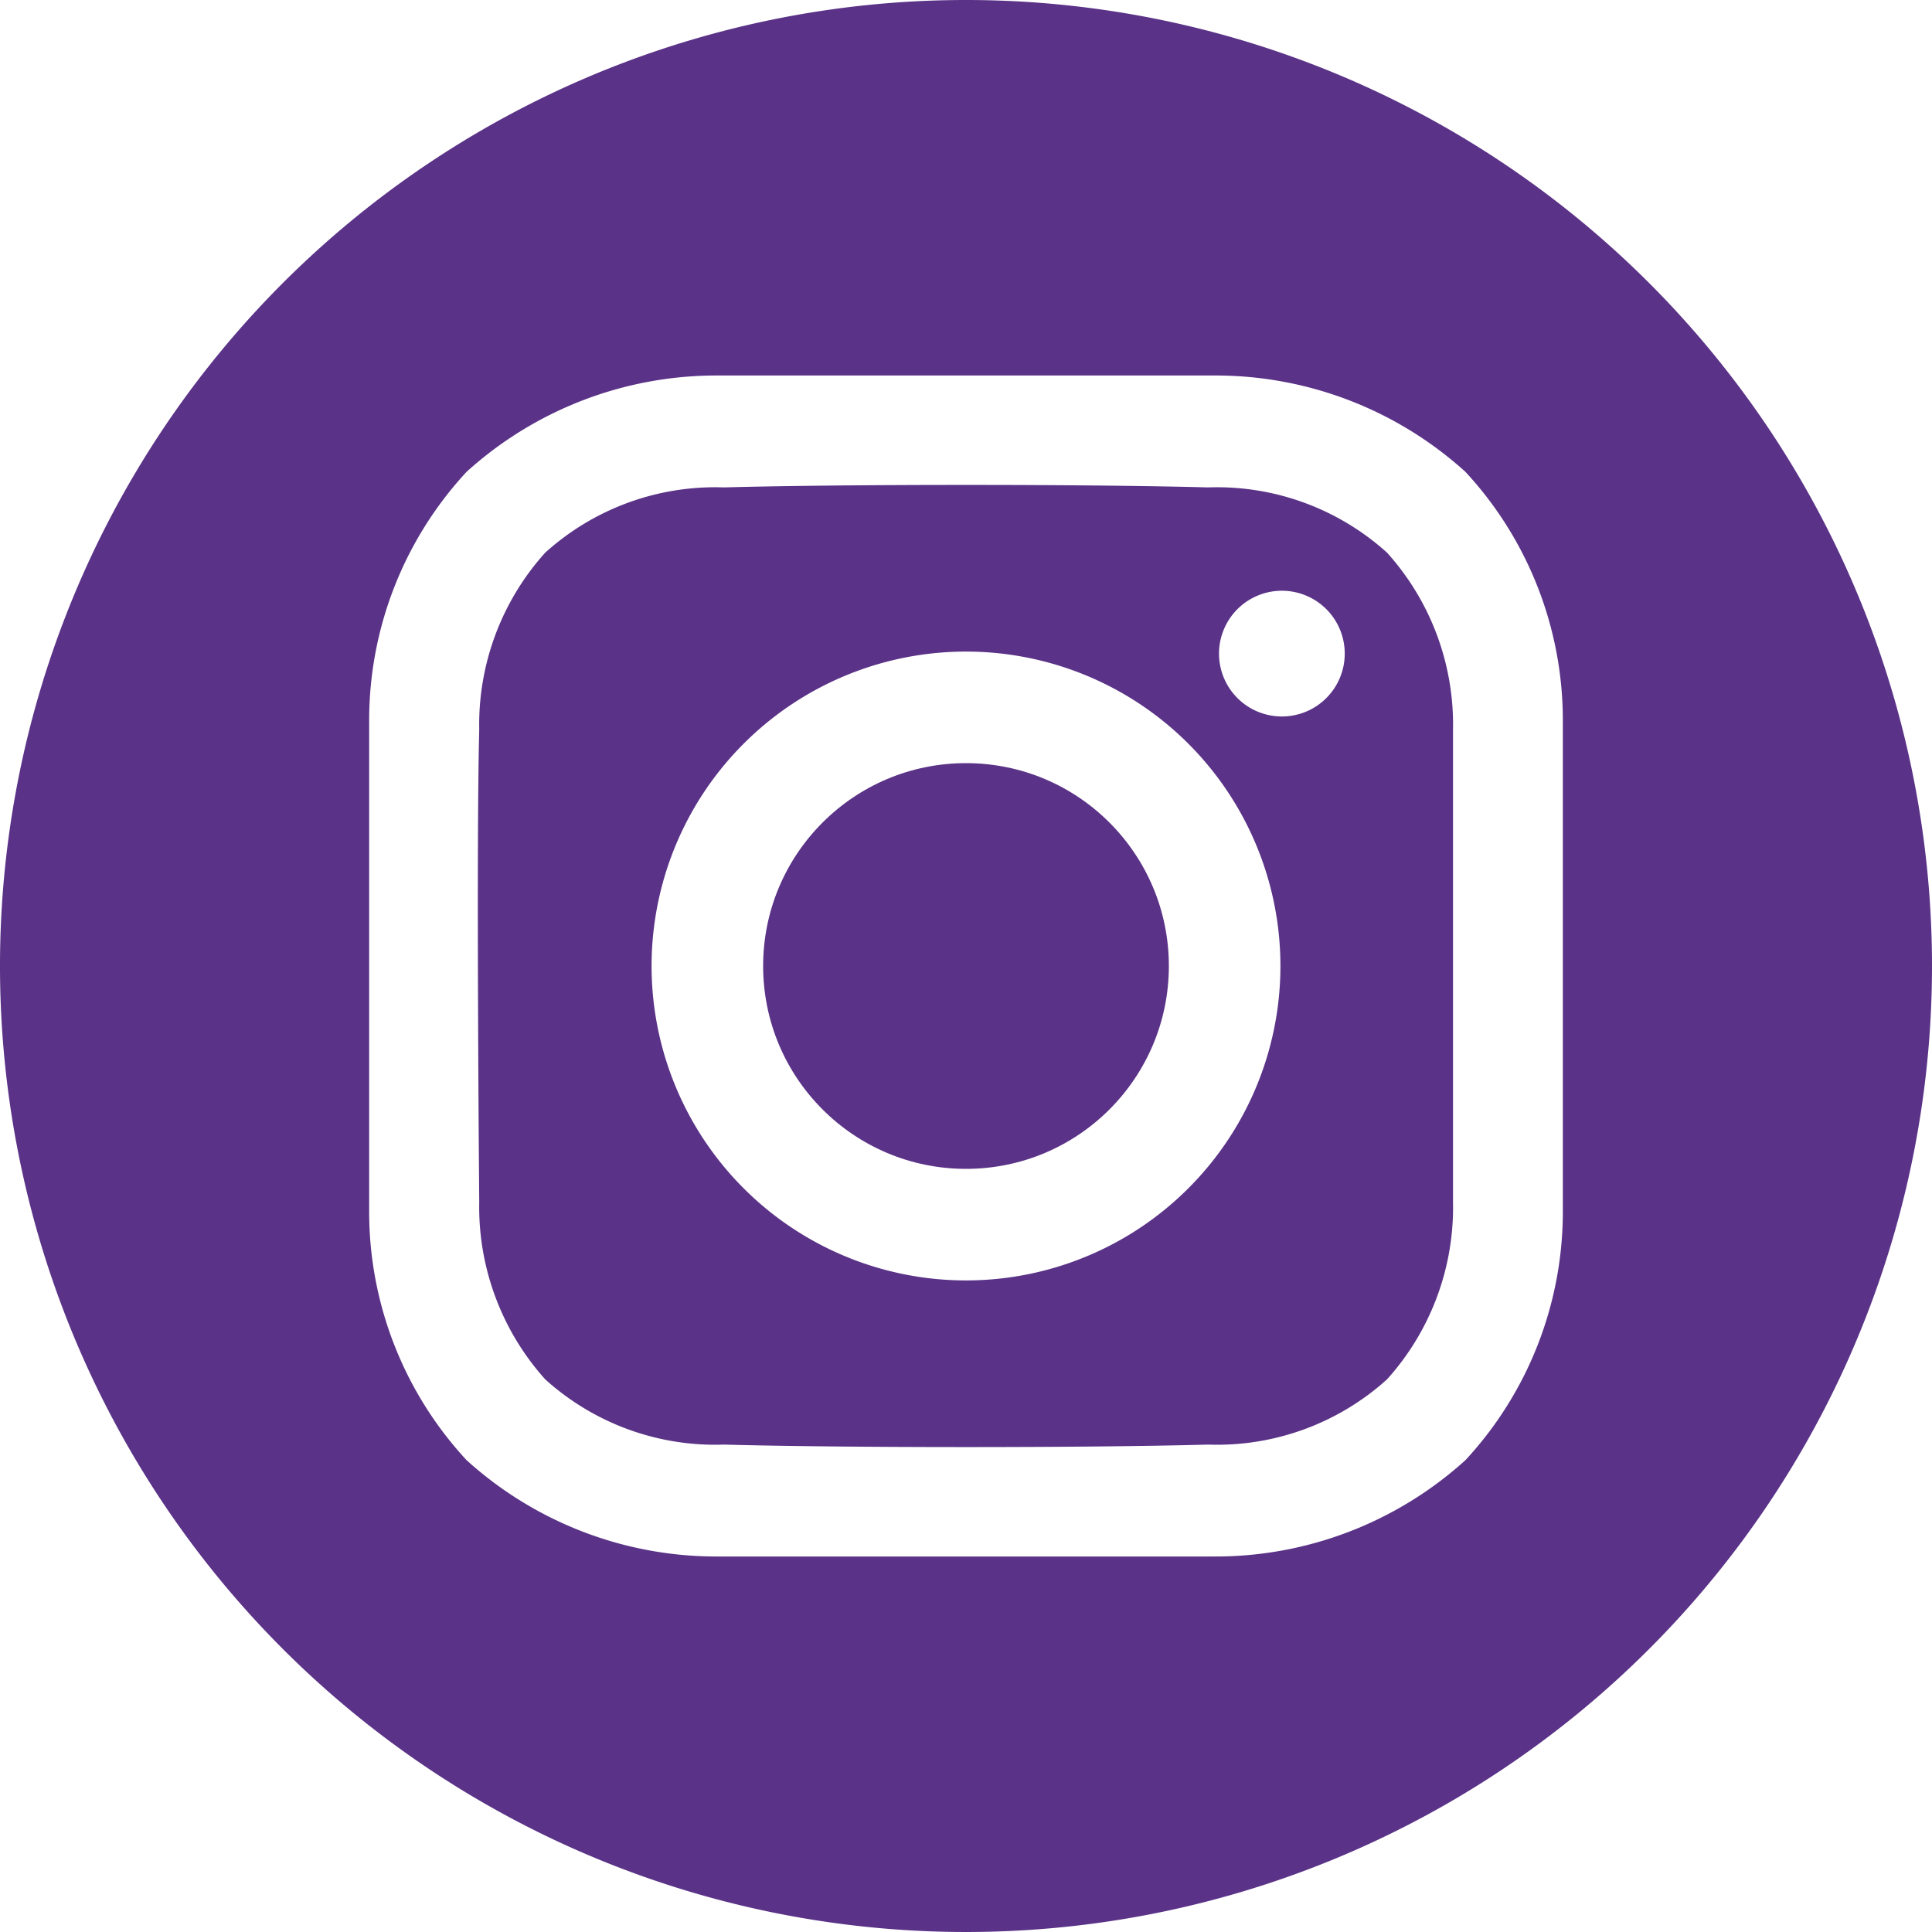
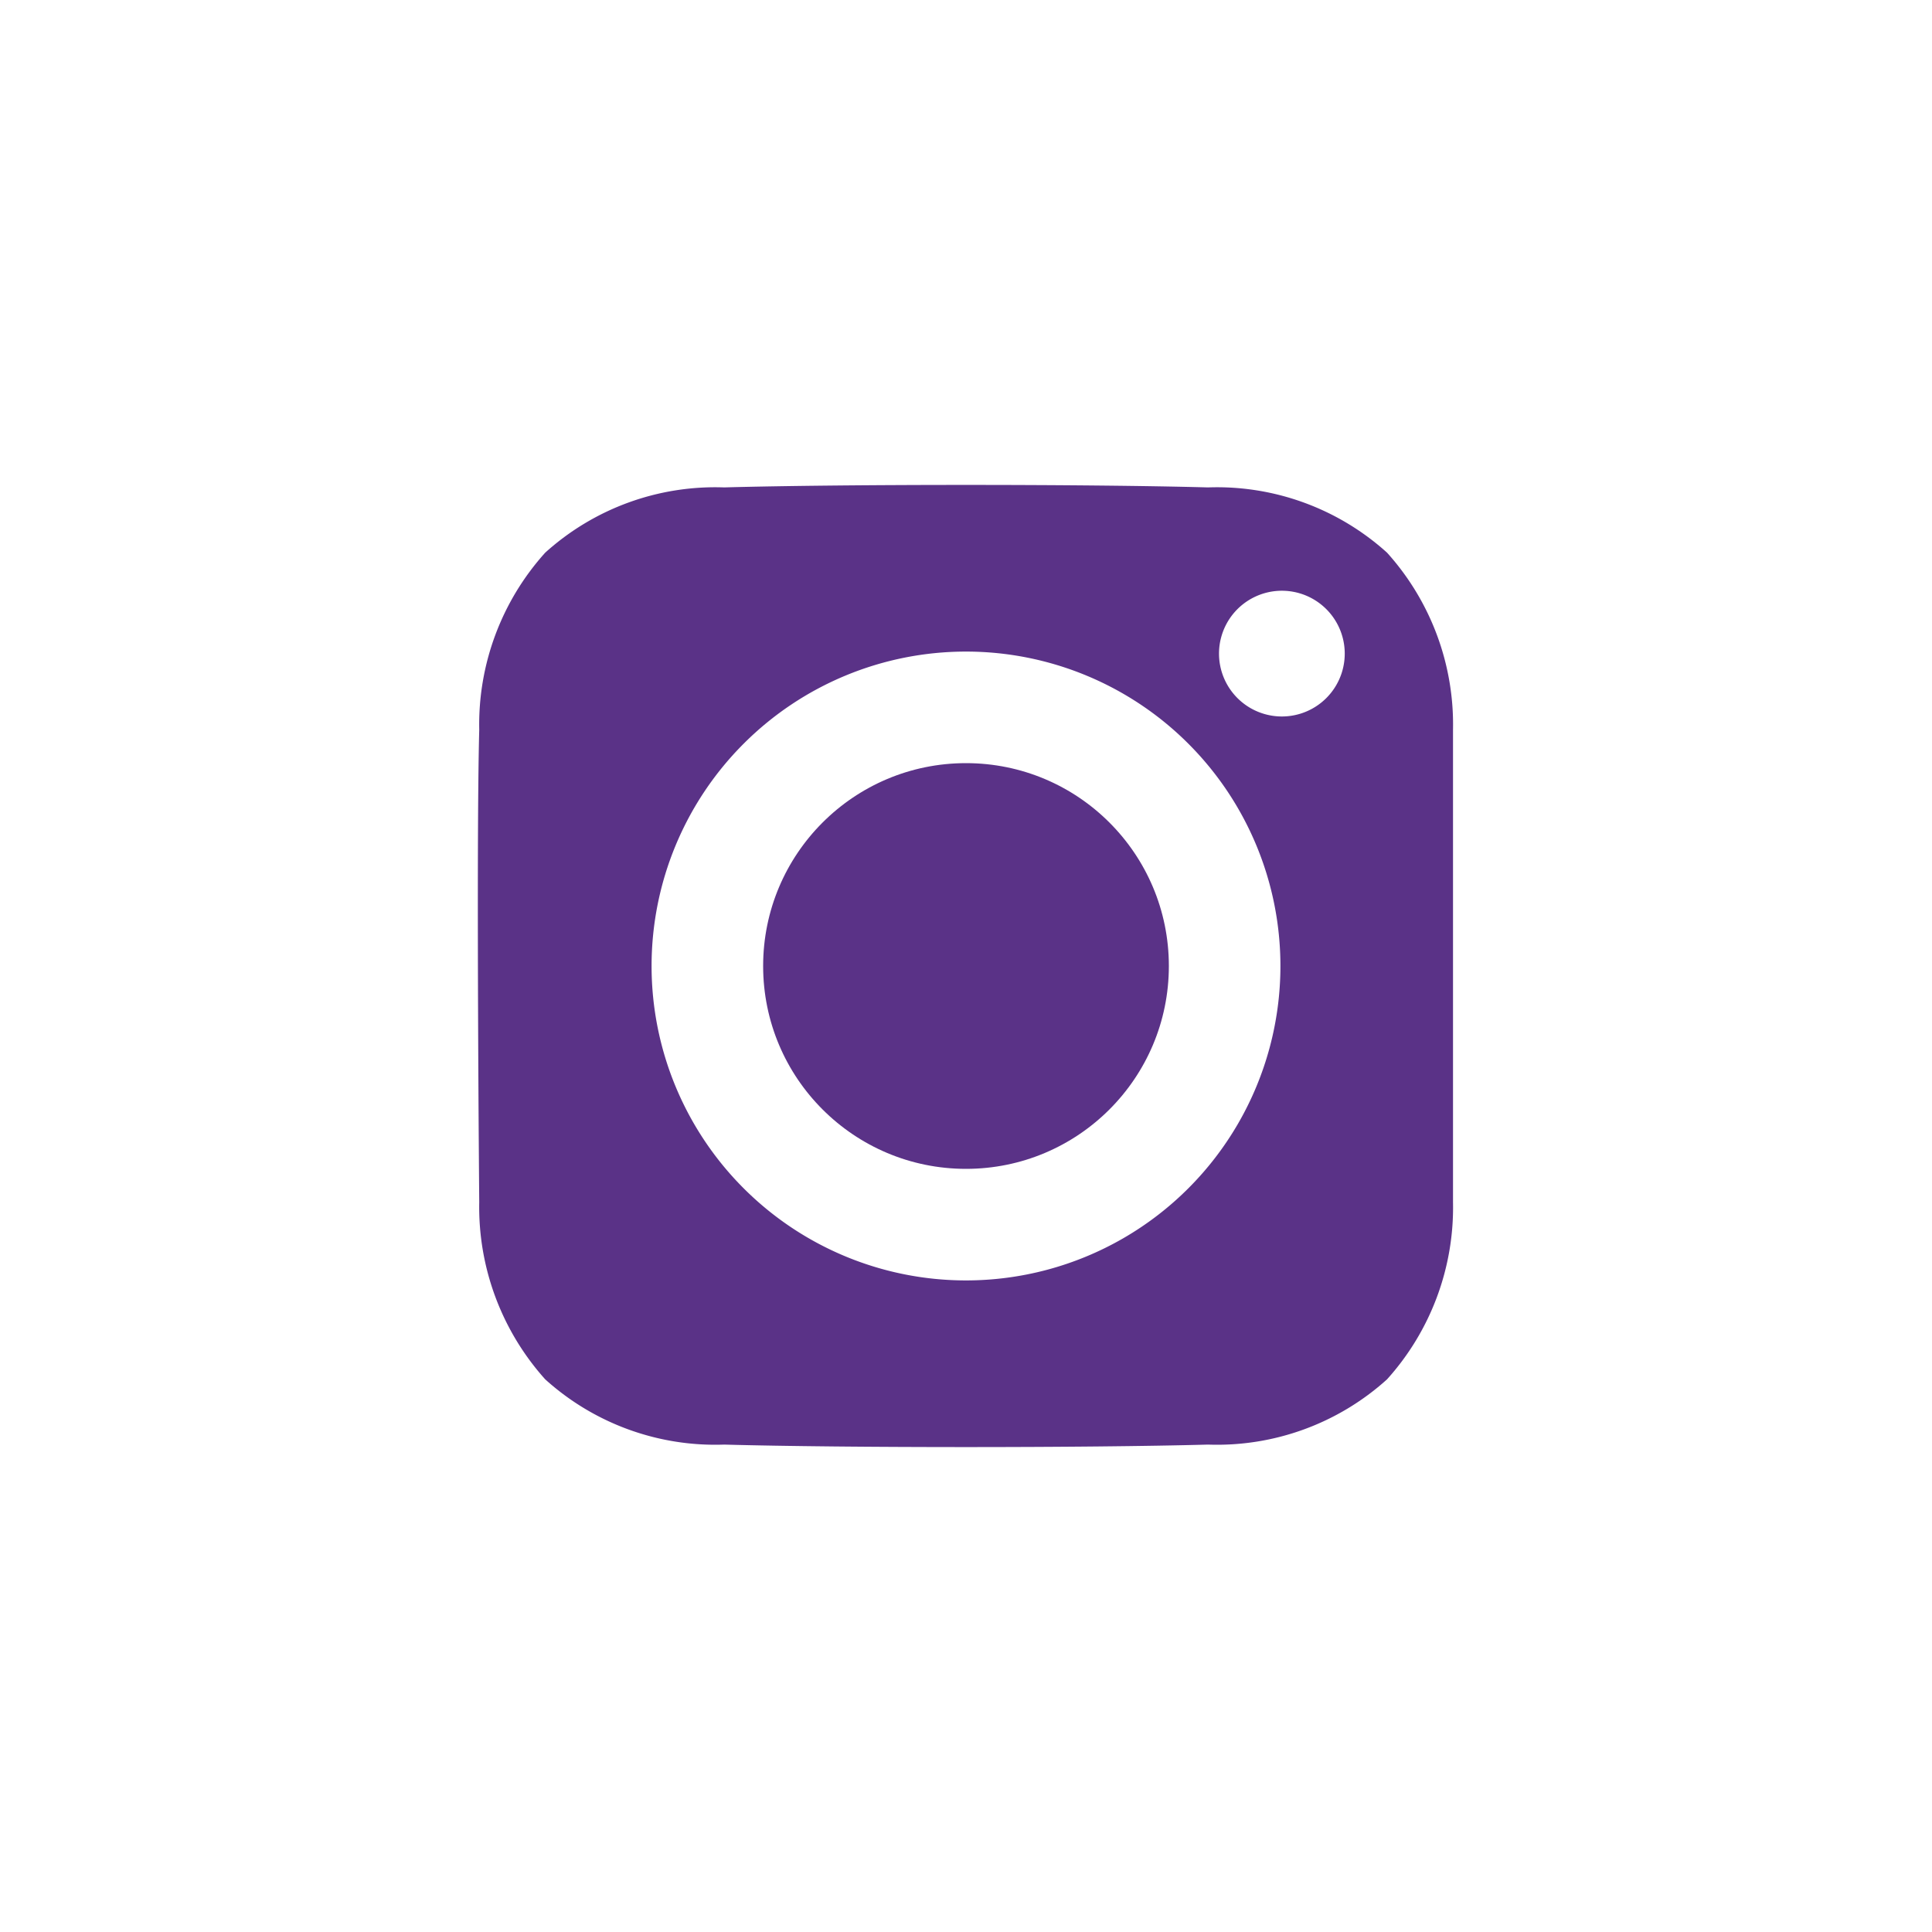
<svg xmlns="http://www.w3.org/2000/svg" id="instagram" width="39" height="39" viewBox="0 0 39 39">
  <circle id="Ellipse_61" data-name="Ellipse 61" cx="4.095" cy="4.095" r="4.095" transform="translate(15.405 15.405)" fill="#5a3287" />
-   <path id="Path_342" data-name="Path 342" d="M25.5,6A19.5,19.5,0,1,0,45,25.5,19.5,19.5,0,0,0,25.5,6ZM37.548,30.456a7.378,7.378,0,0,1-1.966,5.019,7.514,7.514,0,0,1-5.073,1.945H20.491a7.512,7.512,0,0,1-5.073-1.945,7.378,7.378,0,0,1-1.966-5.019V20.544a7.378,7.378,0,0,1,1.966-5.019,7.513,7.513,0,0,1,5.073-1.945H30.509a7.512,7.512,0,0,1,5.073,1.945,7.378,7.378,0,0,1,1.966,5.019Z" transform="translate(-6 -6)" fill="#5a3287" />
  <path id="Path_343" data-name="Path 343" d="M144.377,131.545c-2.44-.067-7.325-.067-9.765,0A5.119,5.119,0,0,0,131,132.862a5.183,5.183,0,0,0-1.332,3.576c-.063,2.383,0,9.536,0,9.536A5.207,5.207,0,0,0,131,149.55a5.118,5.118,0,0,0,3.614,1.317c2.44.067,7.325.067,9.765,0a5.119,5.119,0,0,0,3.614-1.317,5.183,5.183,0,0,0,1.332-3.576v-9.536a5.183,5.183,0,0,0-1.332-3.576,5.119,5.119,0,0,0-3.614-1.317Zm-4.883,16.008a6.347,6.347,0,1,1,6.347-6.347A6.347,6.347,0,0,1,139.494,147.553Zm6.374-11.384a1.269,1.269,0,1,1,.9-.372A1.269,1.269,0,0,1,145.868,136.169Z" transform="translate(-119.994 -121.706)" fill="#5a3287" />
</svg>